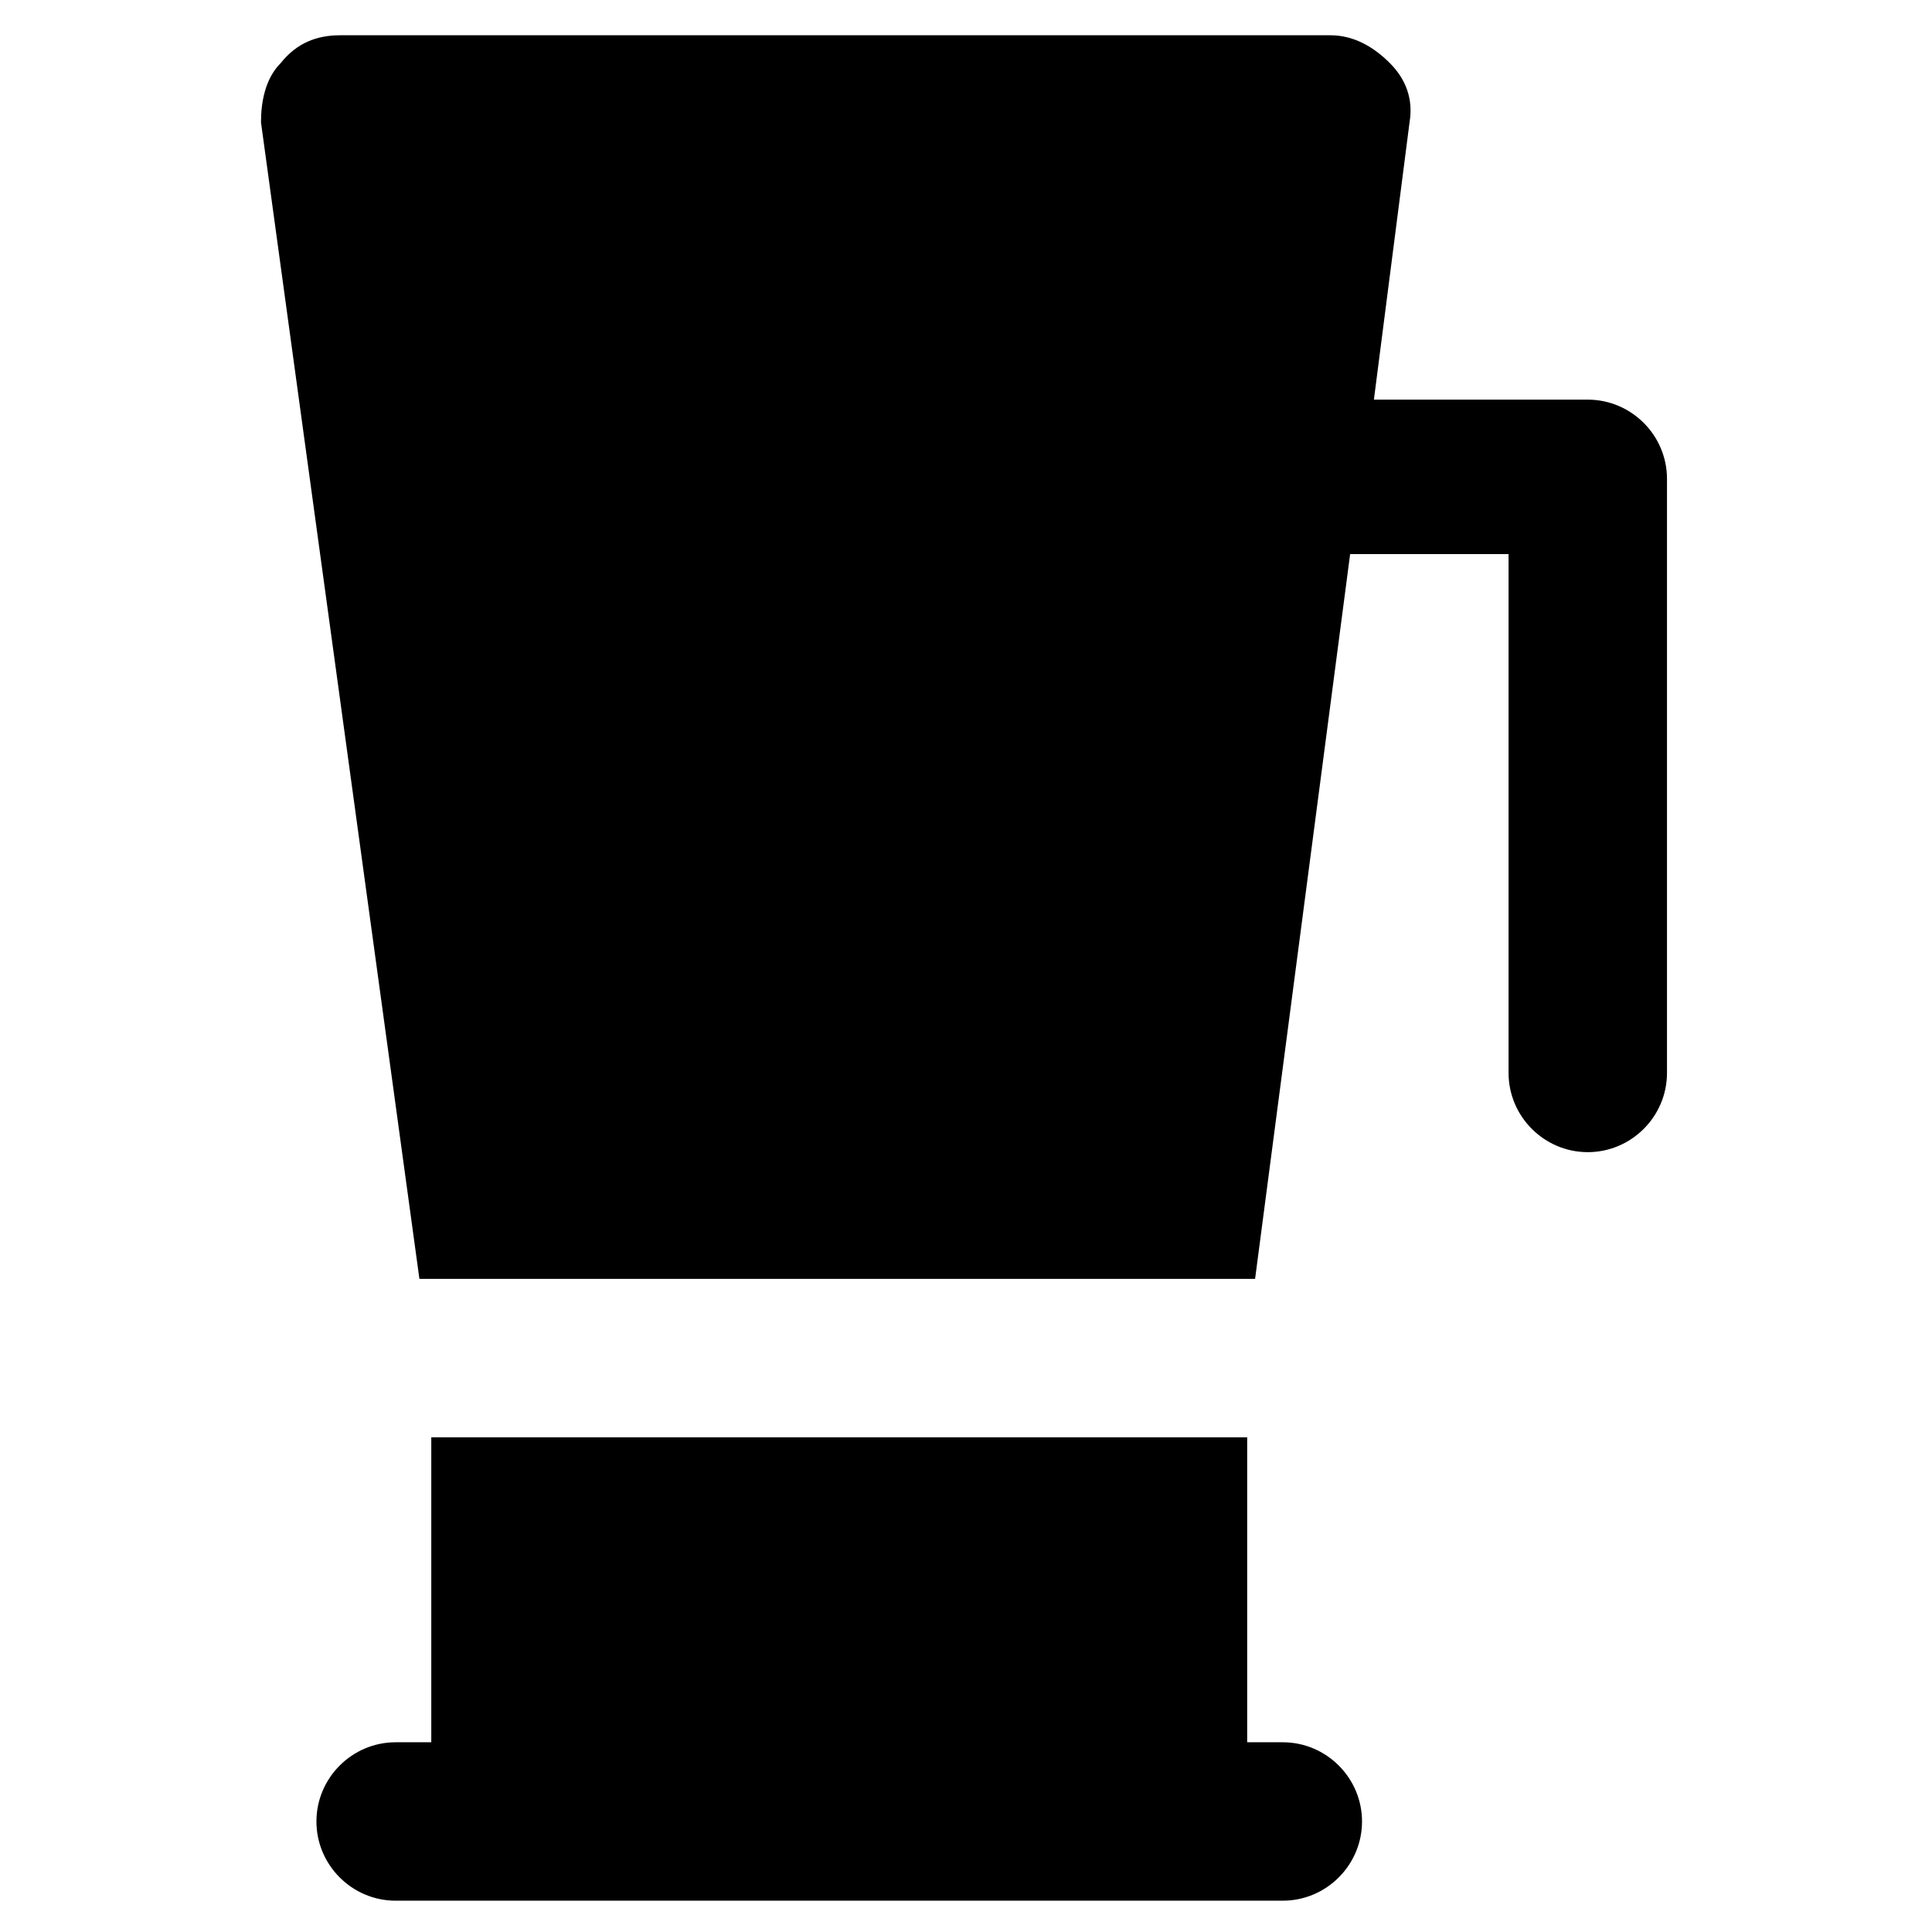
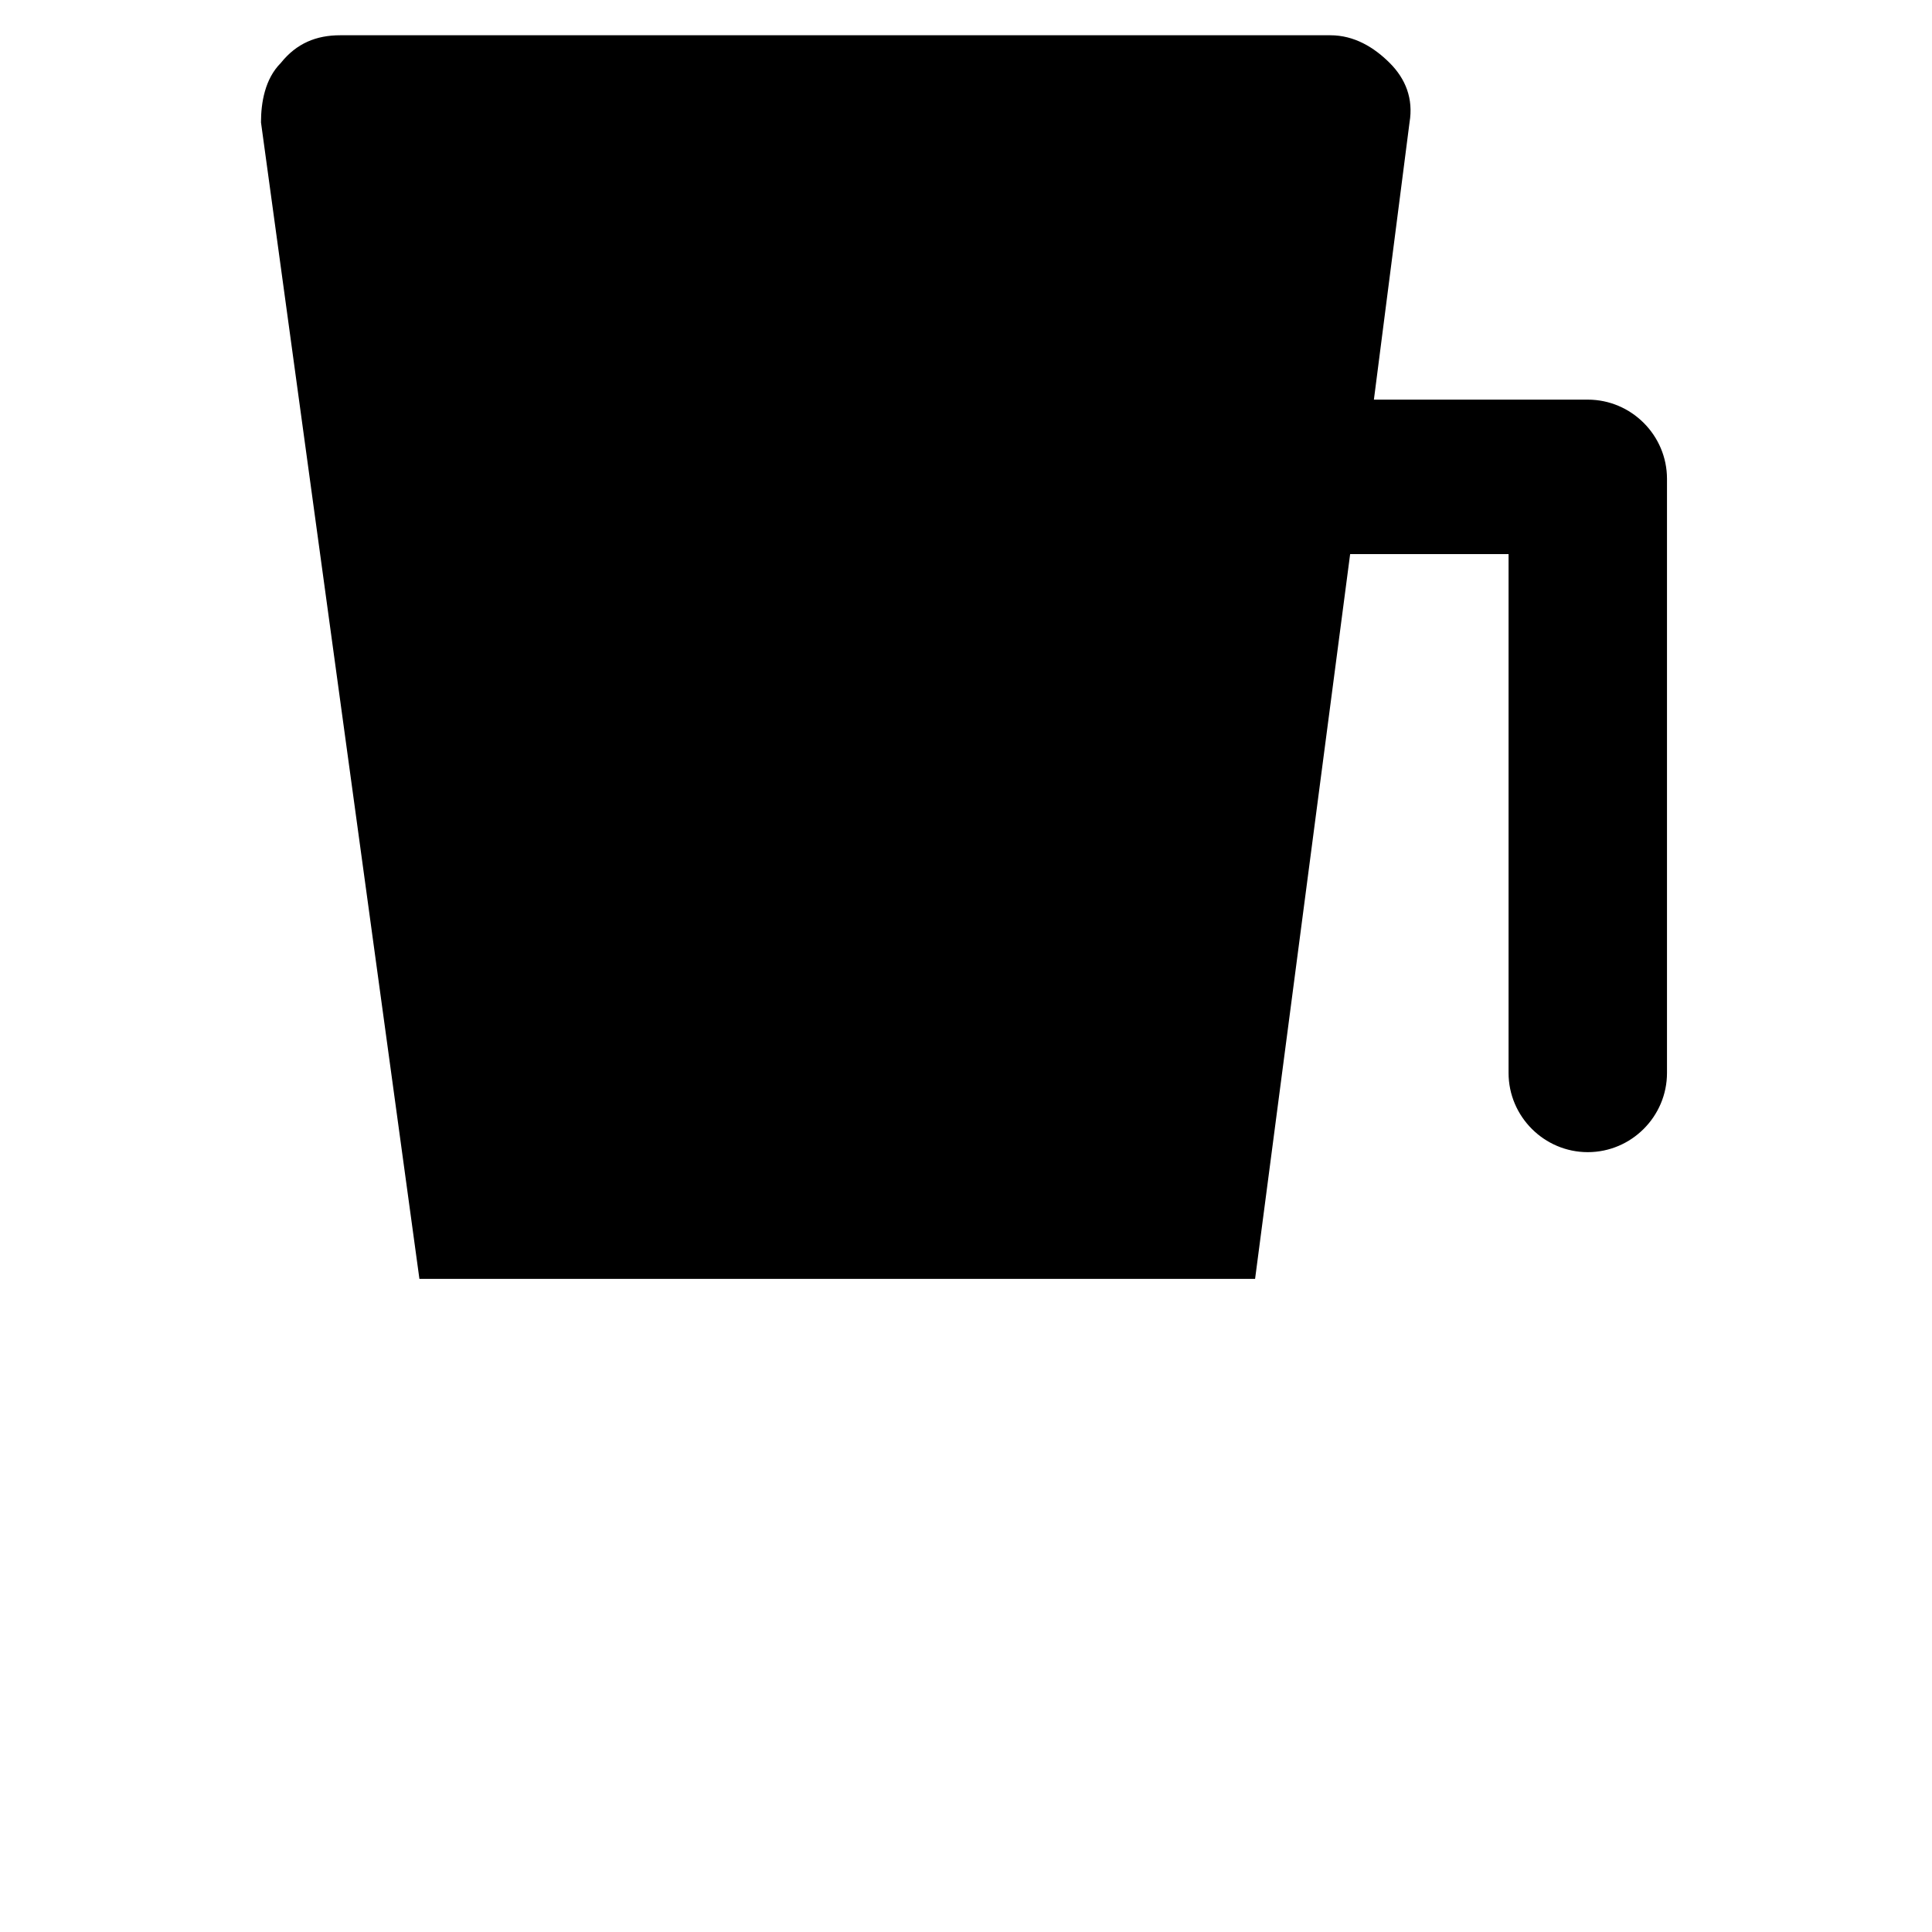
<svg xmlns="http://www.w3.org/2000/svg" fill="#000000" width="800px" height="800px" version="1.1" viewBox="144 144 512 512">
  <g>
    <path d="m255.15 482.92h221.46l25.191-192.08h41.984v137.5c0 11.547 9.445 20.992 20.992 20.992s20.992-9.445 20.992-20.992v-157.44c0-11.547-9.445-20.992-20.992-20.992h-56.68l9.445-73.473c1.051-6.297-1.051-11.547-5.246-15.742-4.199-4.199-9.445-7.348-15.742-7.348h-262.4c-6.297 0-11.547 2.098-15.742 7.348-4.199 4.199-5.246 10.496-5.246 15.742z" />
-     <path d="m483.96 605.72h-9.445v-80.82h-216.22v80.82h-9.445c-11.547 0-20.992 9.445-20.992 20.992s9.445 20.992 20.992 20.992h205.72l29.387-0.004c11.547 0 20.992-9.445 20.992-20.992 0-11.543-9.445-20.988-20.992-20.988z" />
  </g>
</svg>